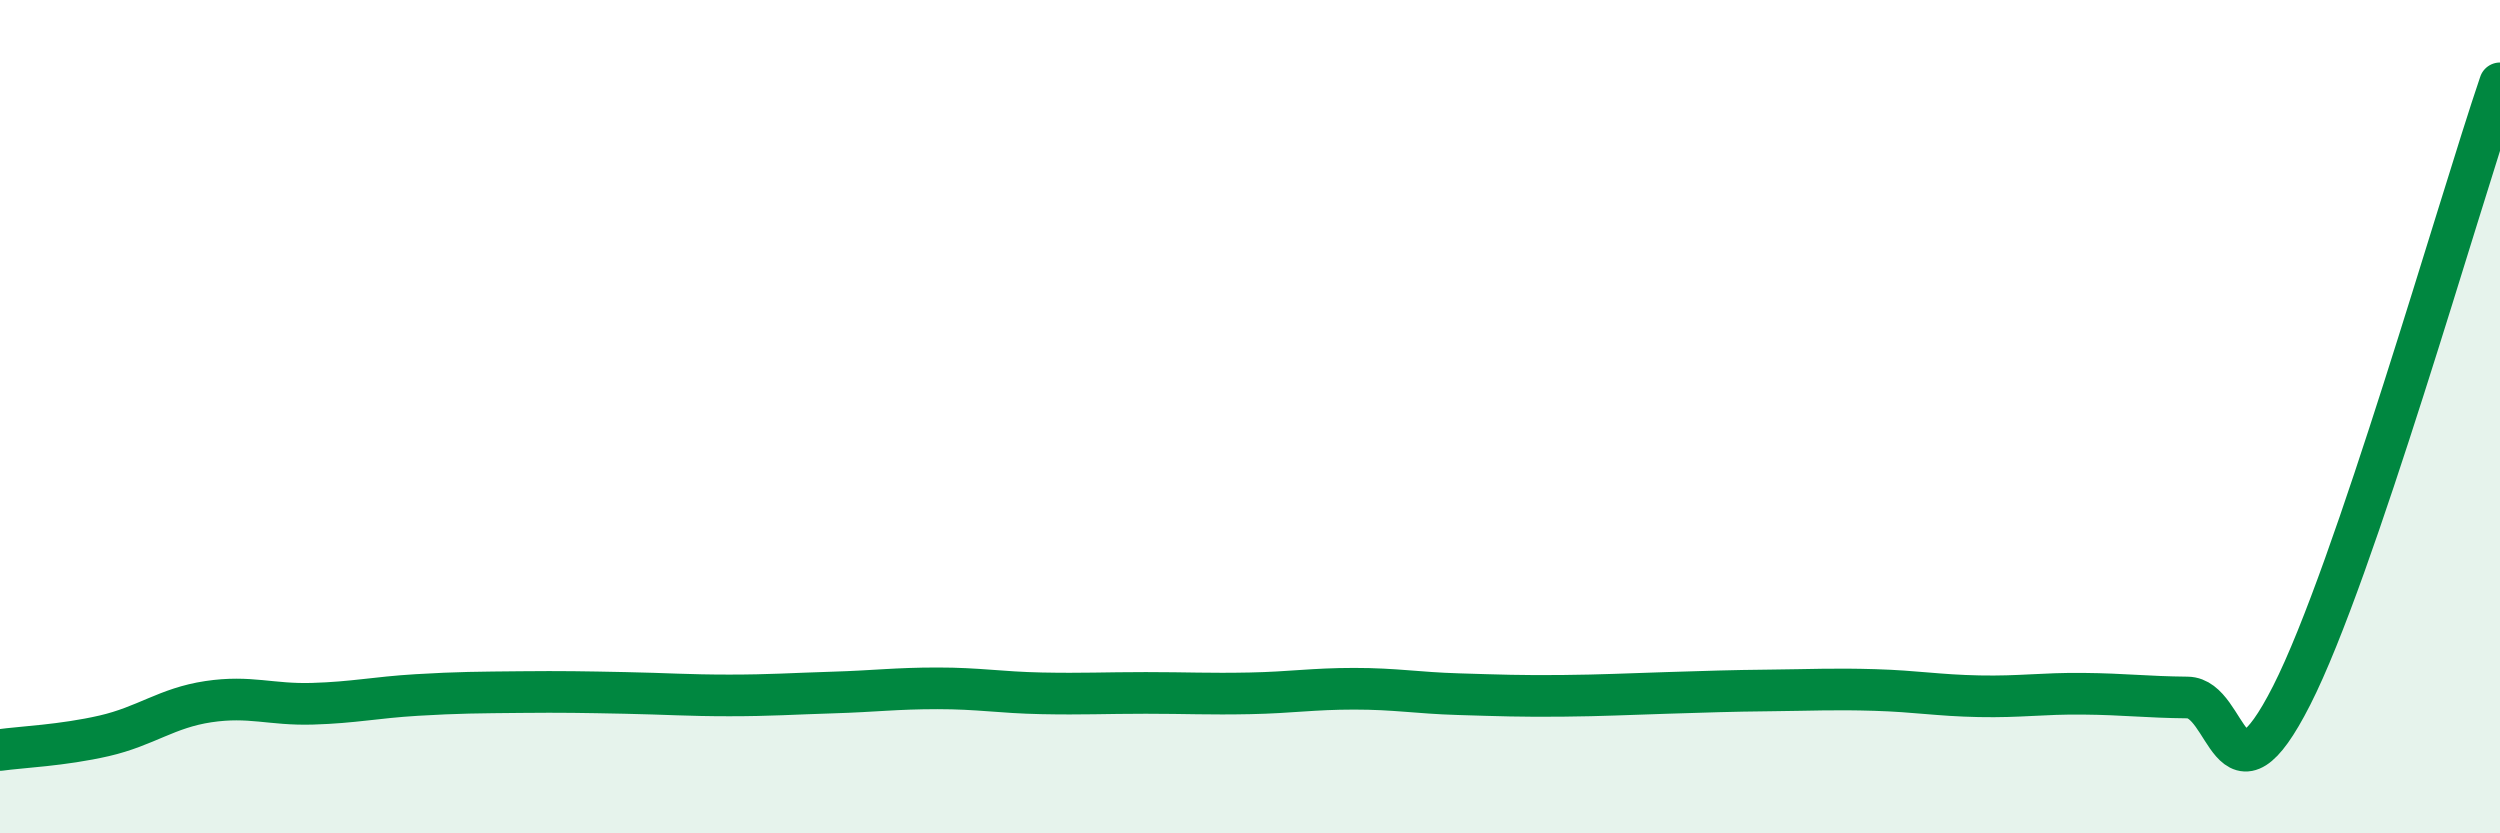
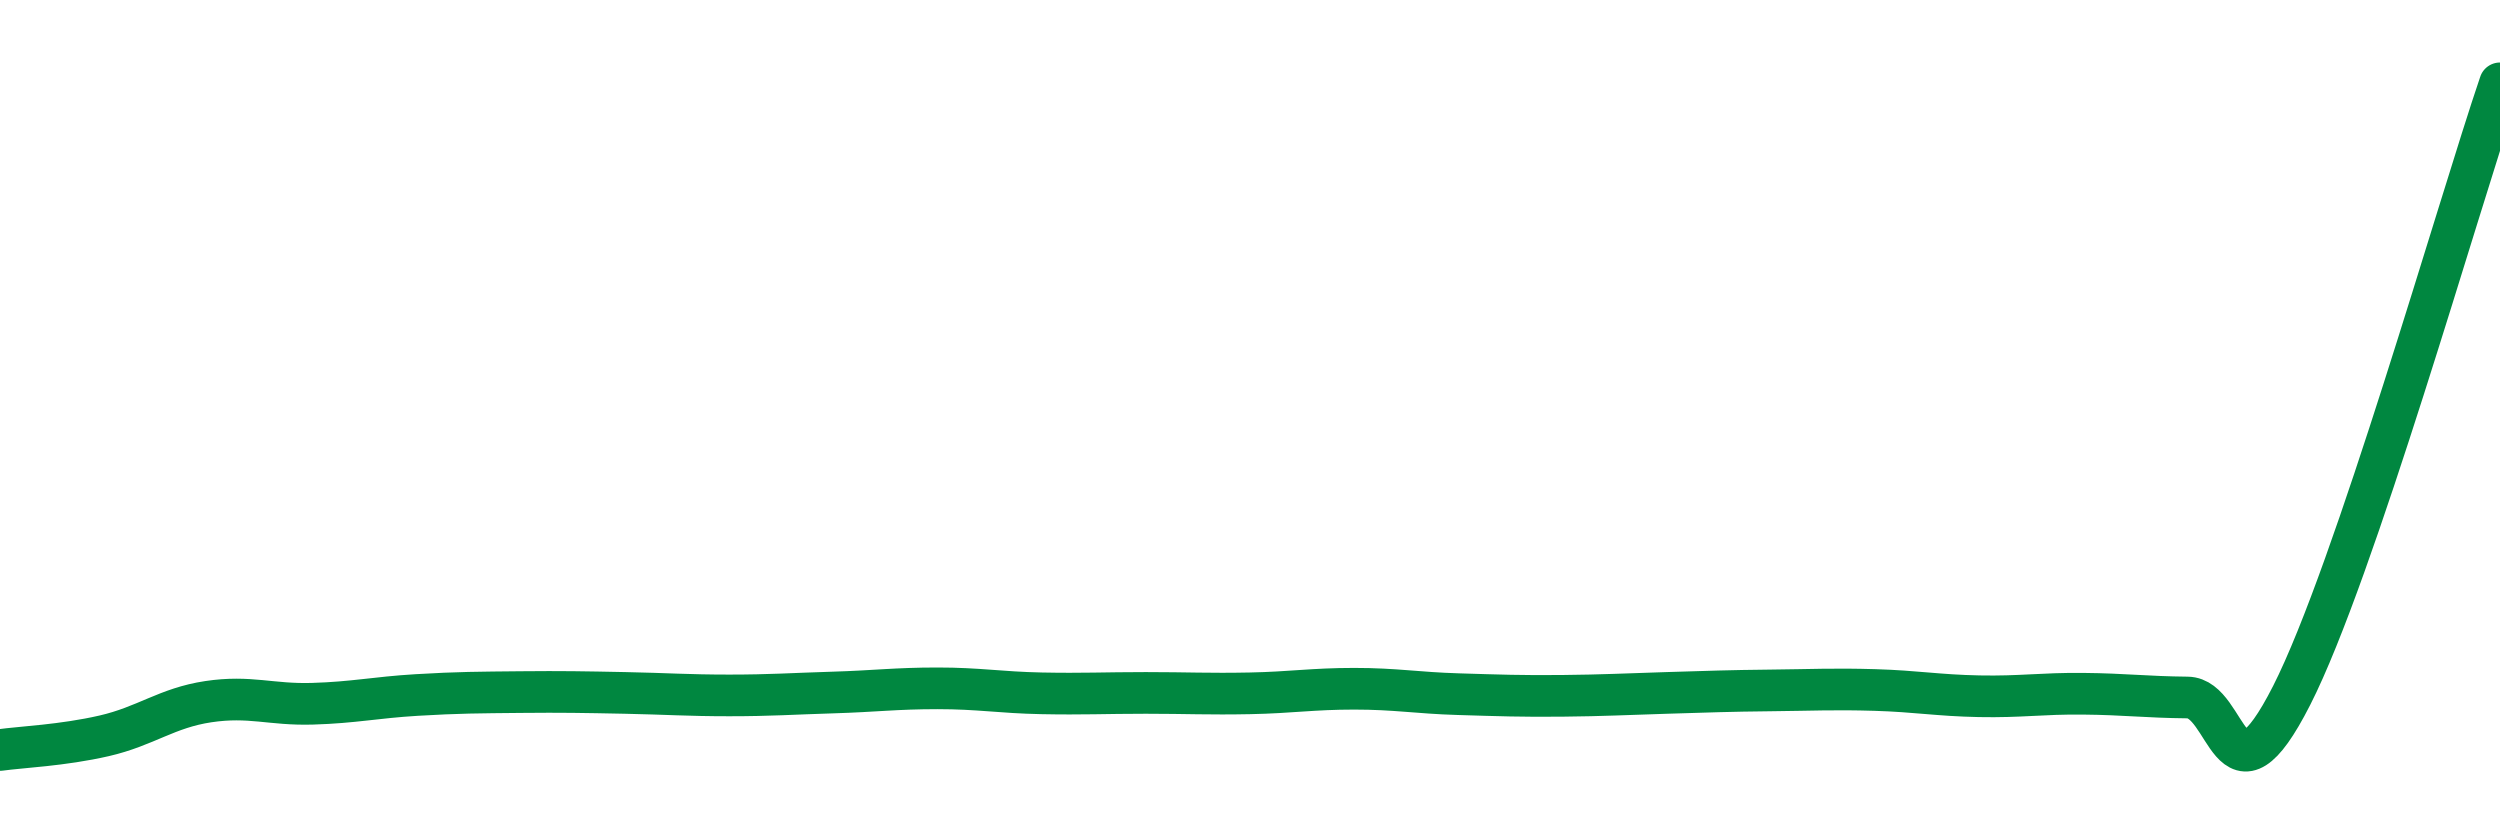
<svg xmlns="http://www.w3.org/2000/svg" width="60" height="20" viewBox="0 0 60 20">
-   <path d="M 0,18 C 0.5,17.93 1.5,17.89 2.5,17.66 C 3.5,17.43 4,16.99 5,16.84 C 6,16.69 6.5,16.92 7.5,16.89 C 8.5,16.86 9,16.74 10,16.68 C 11,16.62 11.5,16.62 12.5,16.61 C 13.5,16.6 14,16.61 15,16.63 C 16,16.65 16.5,16.69 17.5,16.69 C 18.5,16.69 19,16.65 20,16.62 C 21,16.59 21.5,16.52 22.5,16.52 C 23.5,16.52 24,16.62 25,16.64 C 26,16.66 26.5,16.63 27.5,16.63 C 28.5,16.63 29,16.66 30,16.64 C 31,16.62 31.5,16.53 32.5,16.53 C 33.5,16.53 34,16.63 35,16.66 C 36,16.69 36.5,16.71 37.5,16.7 C 38.5,16.69 39,16.66 40,16.63 C 41,16.6 41.5,16.58 42.5,16.57 C 43.5,16.56 44,16.53 45,16.56 C 46,16.59 46.5,16.69 47.5,16.71 C 48.5,16.73 49,16.64 50,16.65 C 51,16.66 51.5,16.73 52.5,16.74 C 53.5,16.75 53.5,19.64 55,16.69 C 56.5,13.74 59,4.94 60,2L60 20L0 20Z" fill="#008740" opacity="0.1" stroke-linecap="round" stroke-linejoin="round" />
  <path d="M 0,18 C 0.5,17.93 1.5,17.89 2.5,17.66 C 3.5,17.43 4,16.99 5,16.84 C 6,16.69 6.5,16.92 7.5,16.89 C 8.5,16.86 9,16.74 10,16.68 C 11,16.62 11.5,16.62 12.5,16.61 C 13.5,16.6 14,16.61 15,16.63 C 16,16.65 16.5,16.69 17.5,16.69 C 18.5,16.69 19,16.65 20,16.62 C 21,16.59 21.5,16.52 22.5,16.52 C 23.5,16.52 24,16.62 25,16.64 C 26,16.66 26.5,16.63 27.5,16.63 C 28.5,16.63 29,16.66 30,16.64 C 31,16.62 31.5,16.53 32.5,16.53 C 33.5,16.53 34,16.63 35,16.66 C 36,16.69 36.5,16.71 37.5,16.7 C 38.5,16.69 39,16.66 40,16.63 C 41,16.6 41.5,16.58 42.5,16.57 C 43.5,16.56 44,16.53 45,16.56 C 46,16.59 46.5,16.69 47.5,16.71 C 48.5,16.73 49,16.64 50,16.65 C 51,16.66 51.5,16.73 52.5,16.74 C 53.5,16.75 53.5,19.64 55,16.69 C 56.5,13.74 59,4.94 60,2" stroke="#008740" stroke-width="1" fill="none" stroke-linecap="round" stroke-linejoin="round" />
</svg>